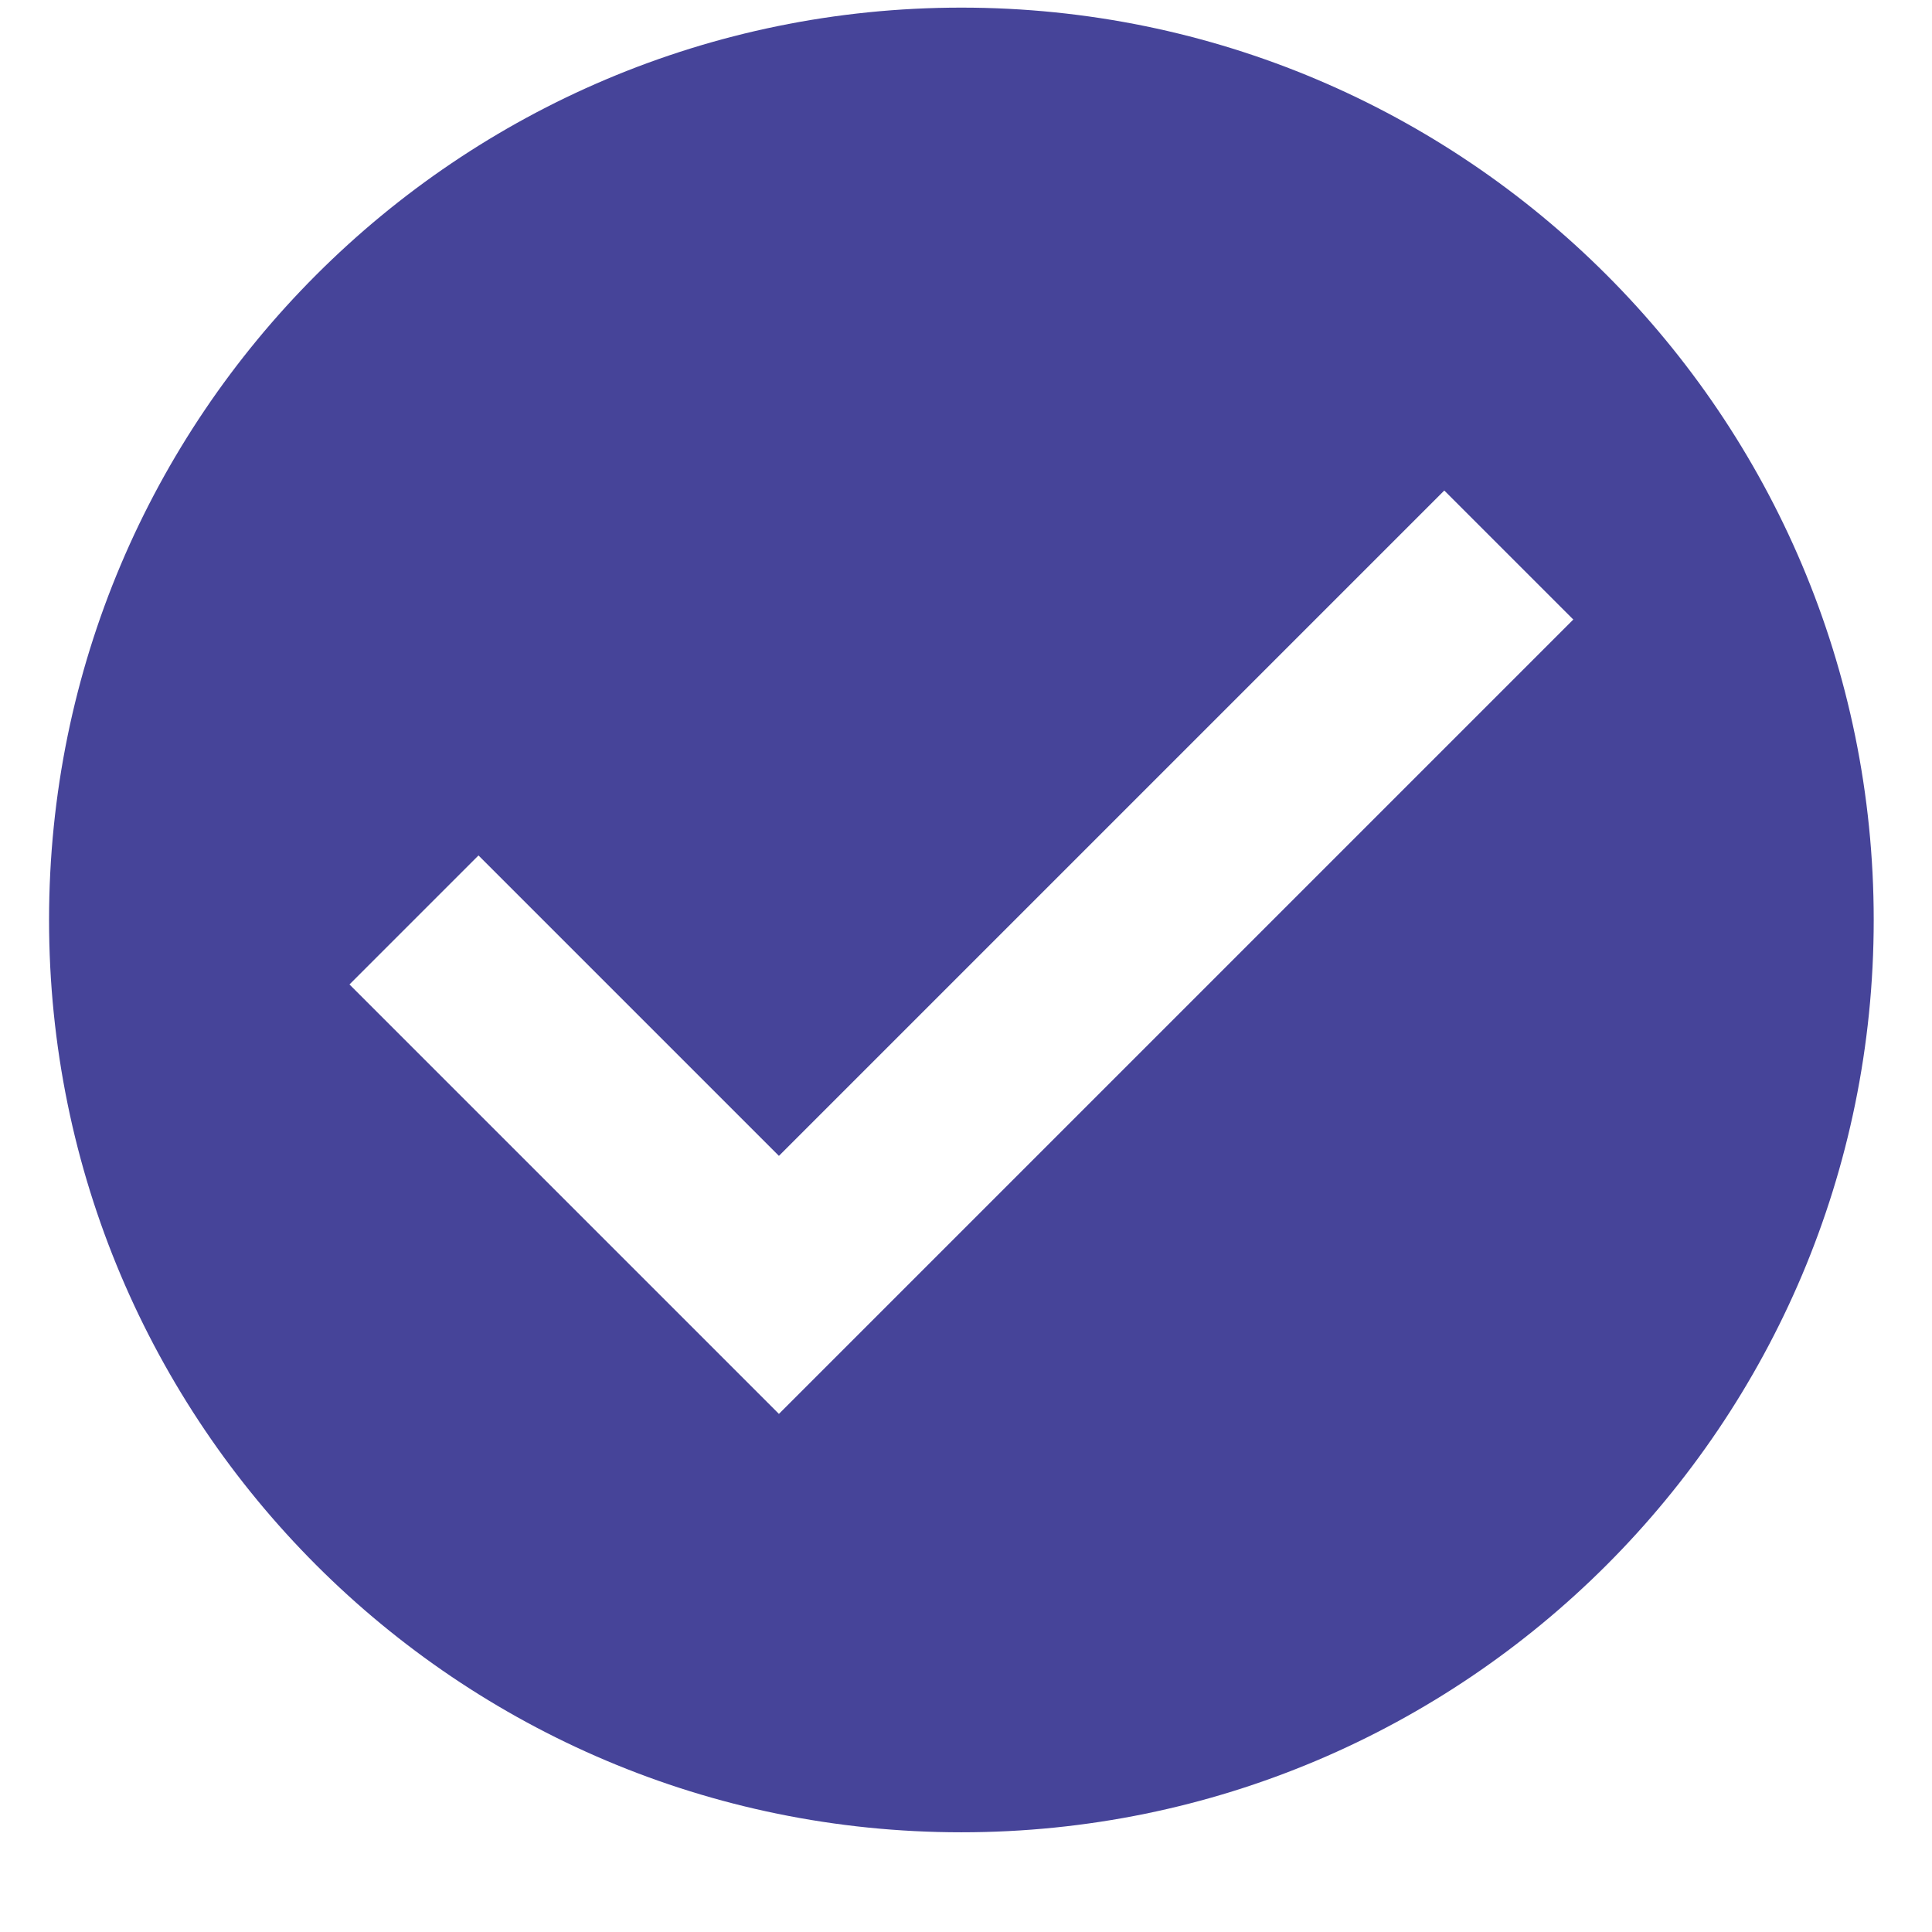
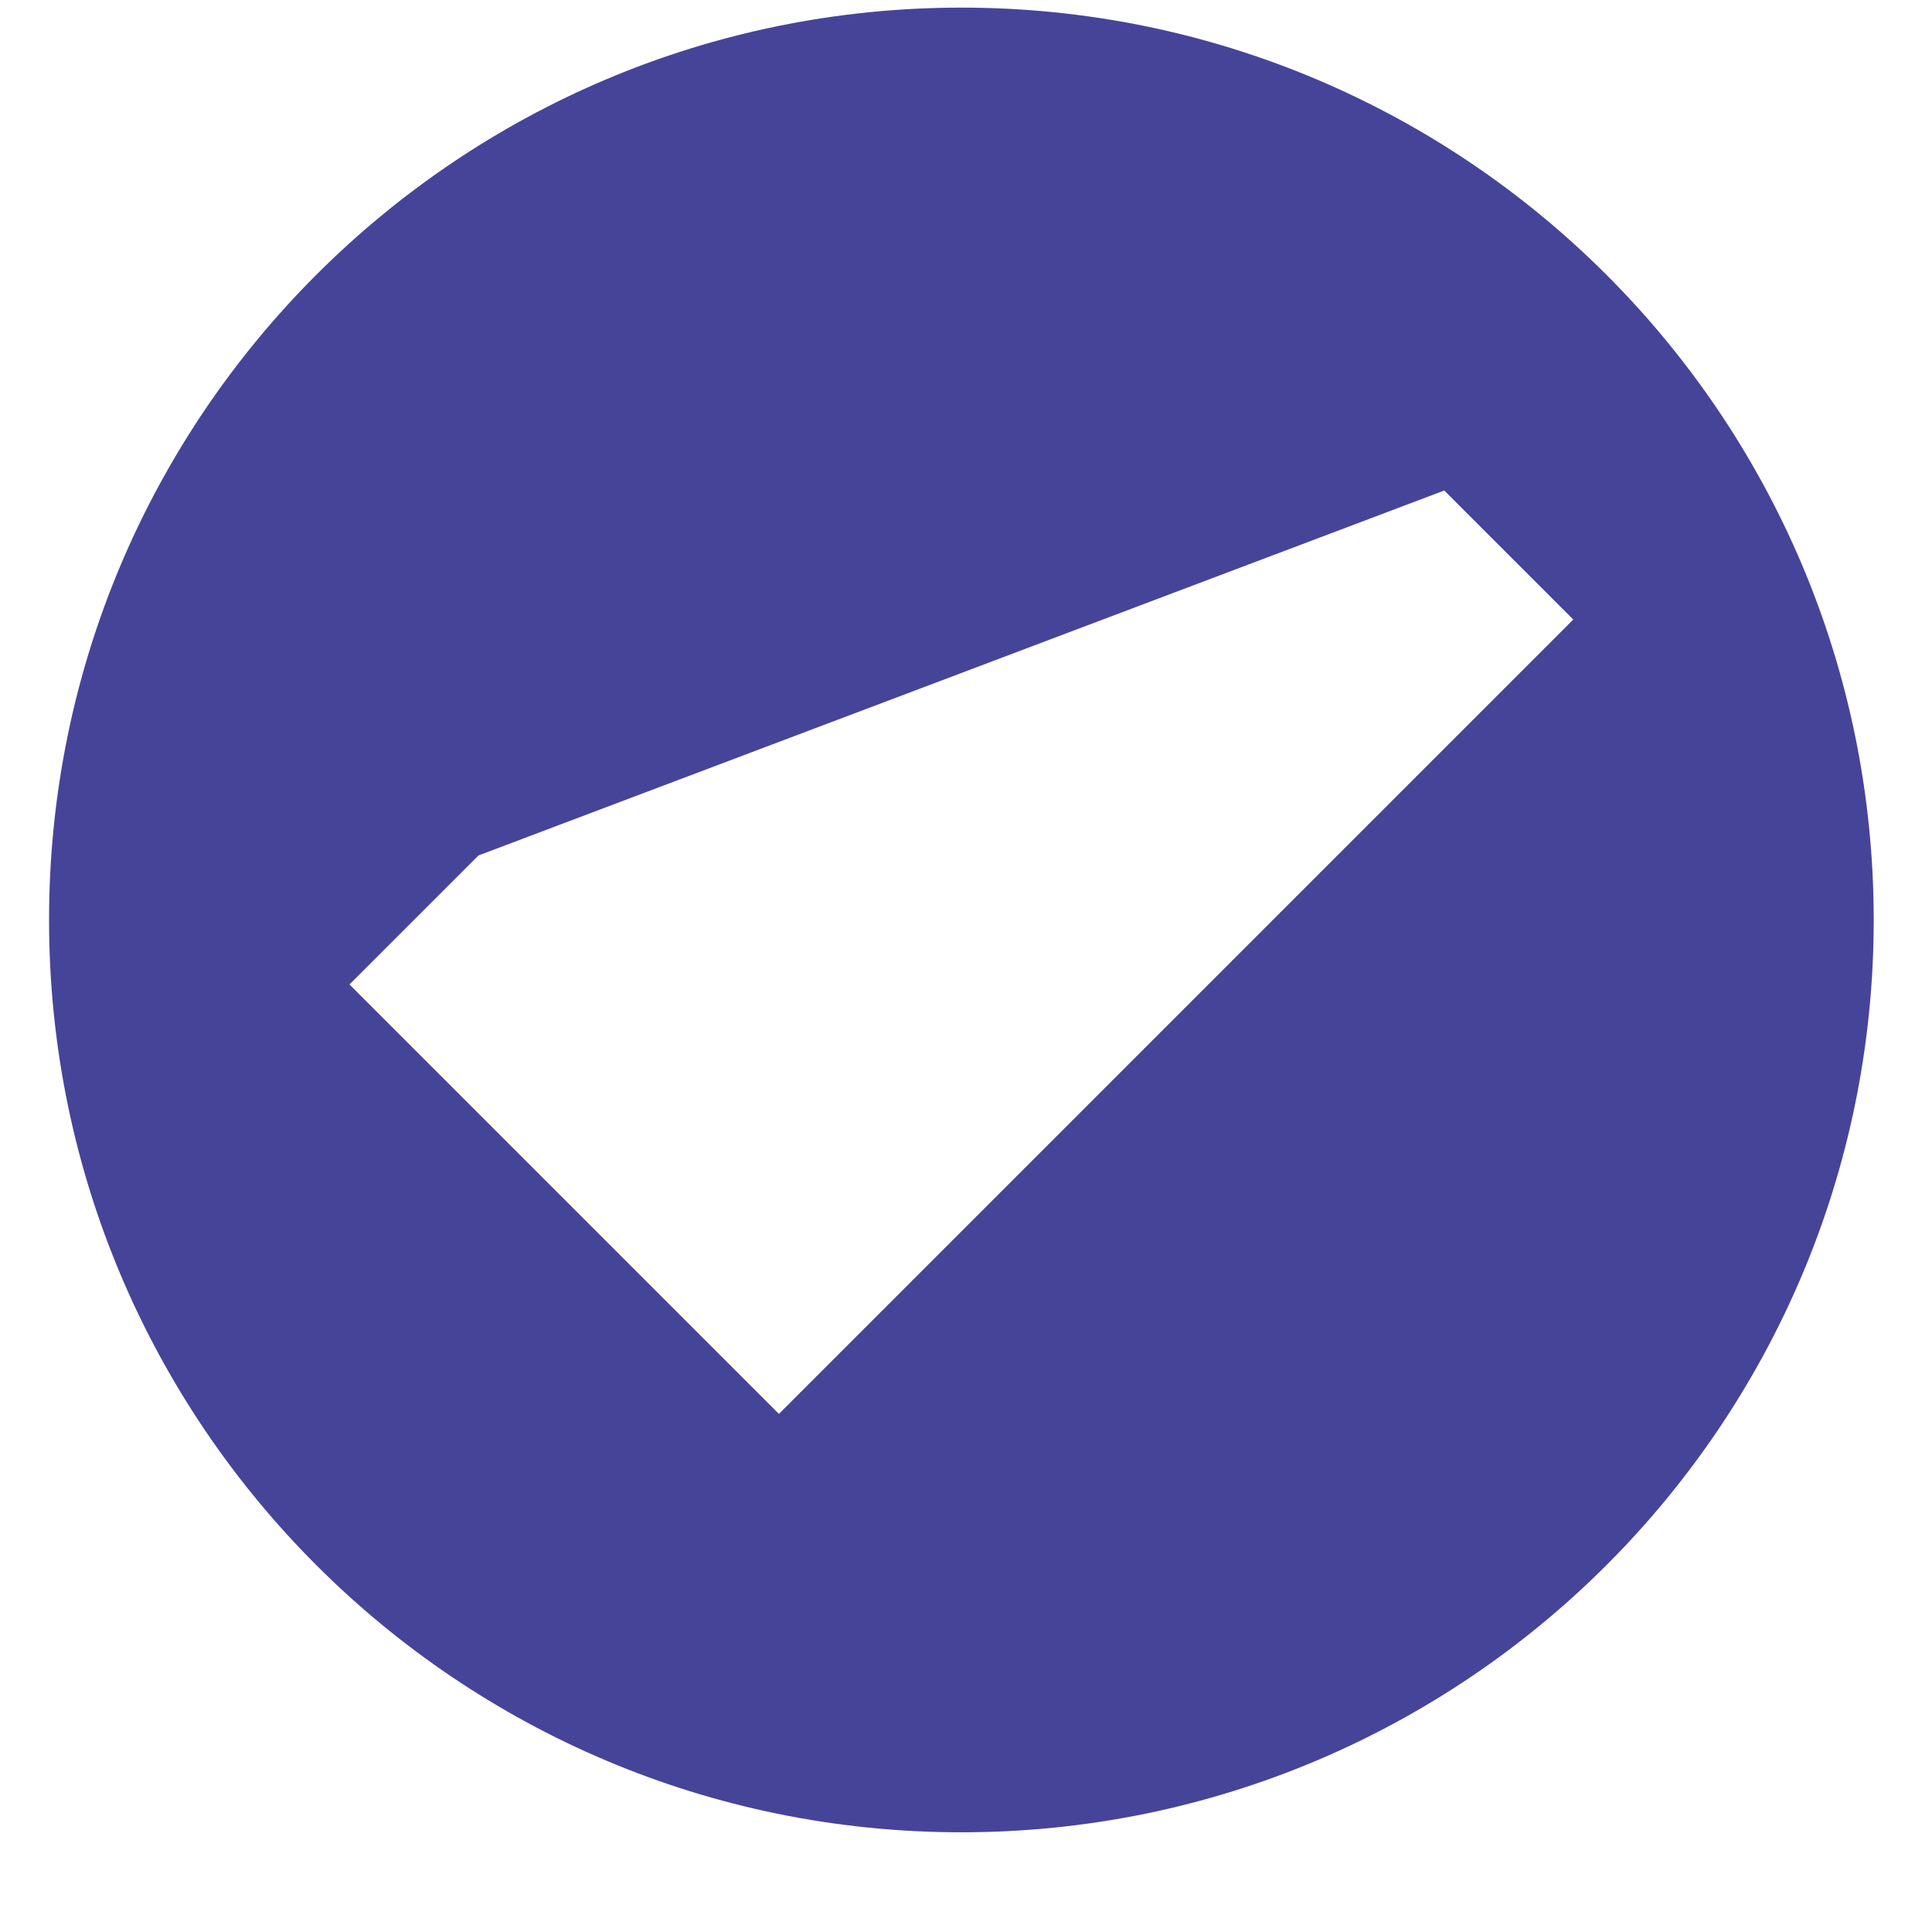
<svg xmlns="http://www.w3.org/2000/svg" width="18" height="18" viewBox="0 0 18 18" fill="none">
-   <path d="M8.957 0.071C4.262 0.071 0.457 3.877 0.457 8.571C0.457 13.266 4.262 17.071 8.957 17.071C13.652 17.071 17.457 13.266 17.457 8.571C17.457 3.877 13.652 0.071 8.957 0.071ZM7.257 13.173L3.256 9.172L4.458 7.97L7.257 10.769L13.456 4.57L14.658 5.772L7.257 13.173Z" fill="#464499" />
+   <path d="M8.957 0.071C4.262 0.071 0.457 3.877 0.457 8.571C0.457 13.266 4.262 17.071 8.957 17.071C13.652 17.071 17.457 13.266 17.457 8.571C17.457 3.877 13.652 0.071 8.957 0.071ZM7.257 13.173L3.256 9.172L4.458 7.97L13.456 4.57L14.658 5.772L7.257 13.173Z" fill="#464499" />
</svg>